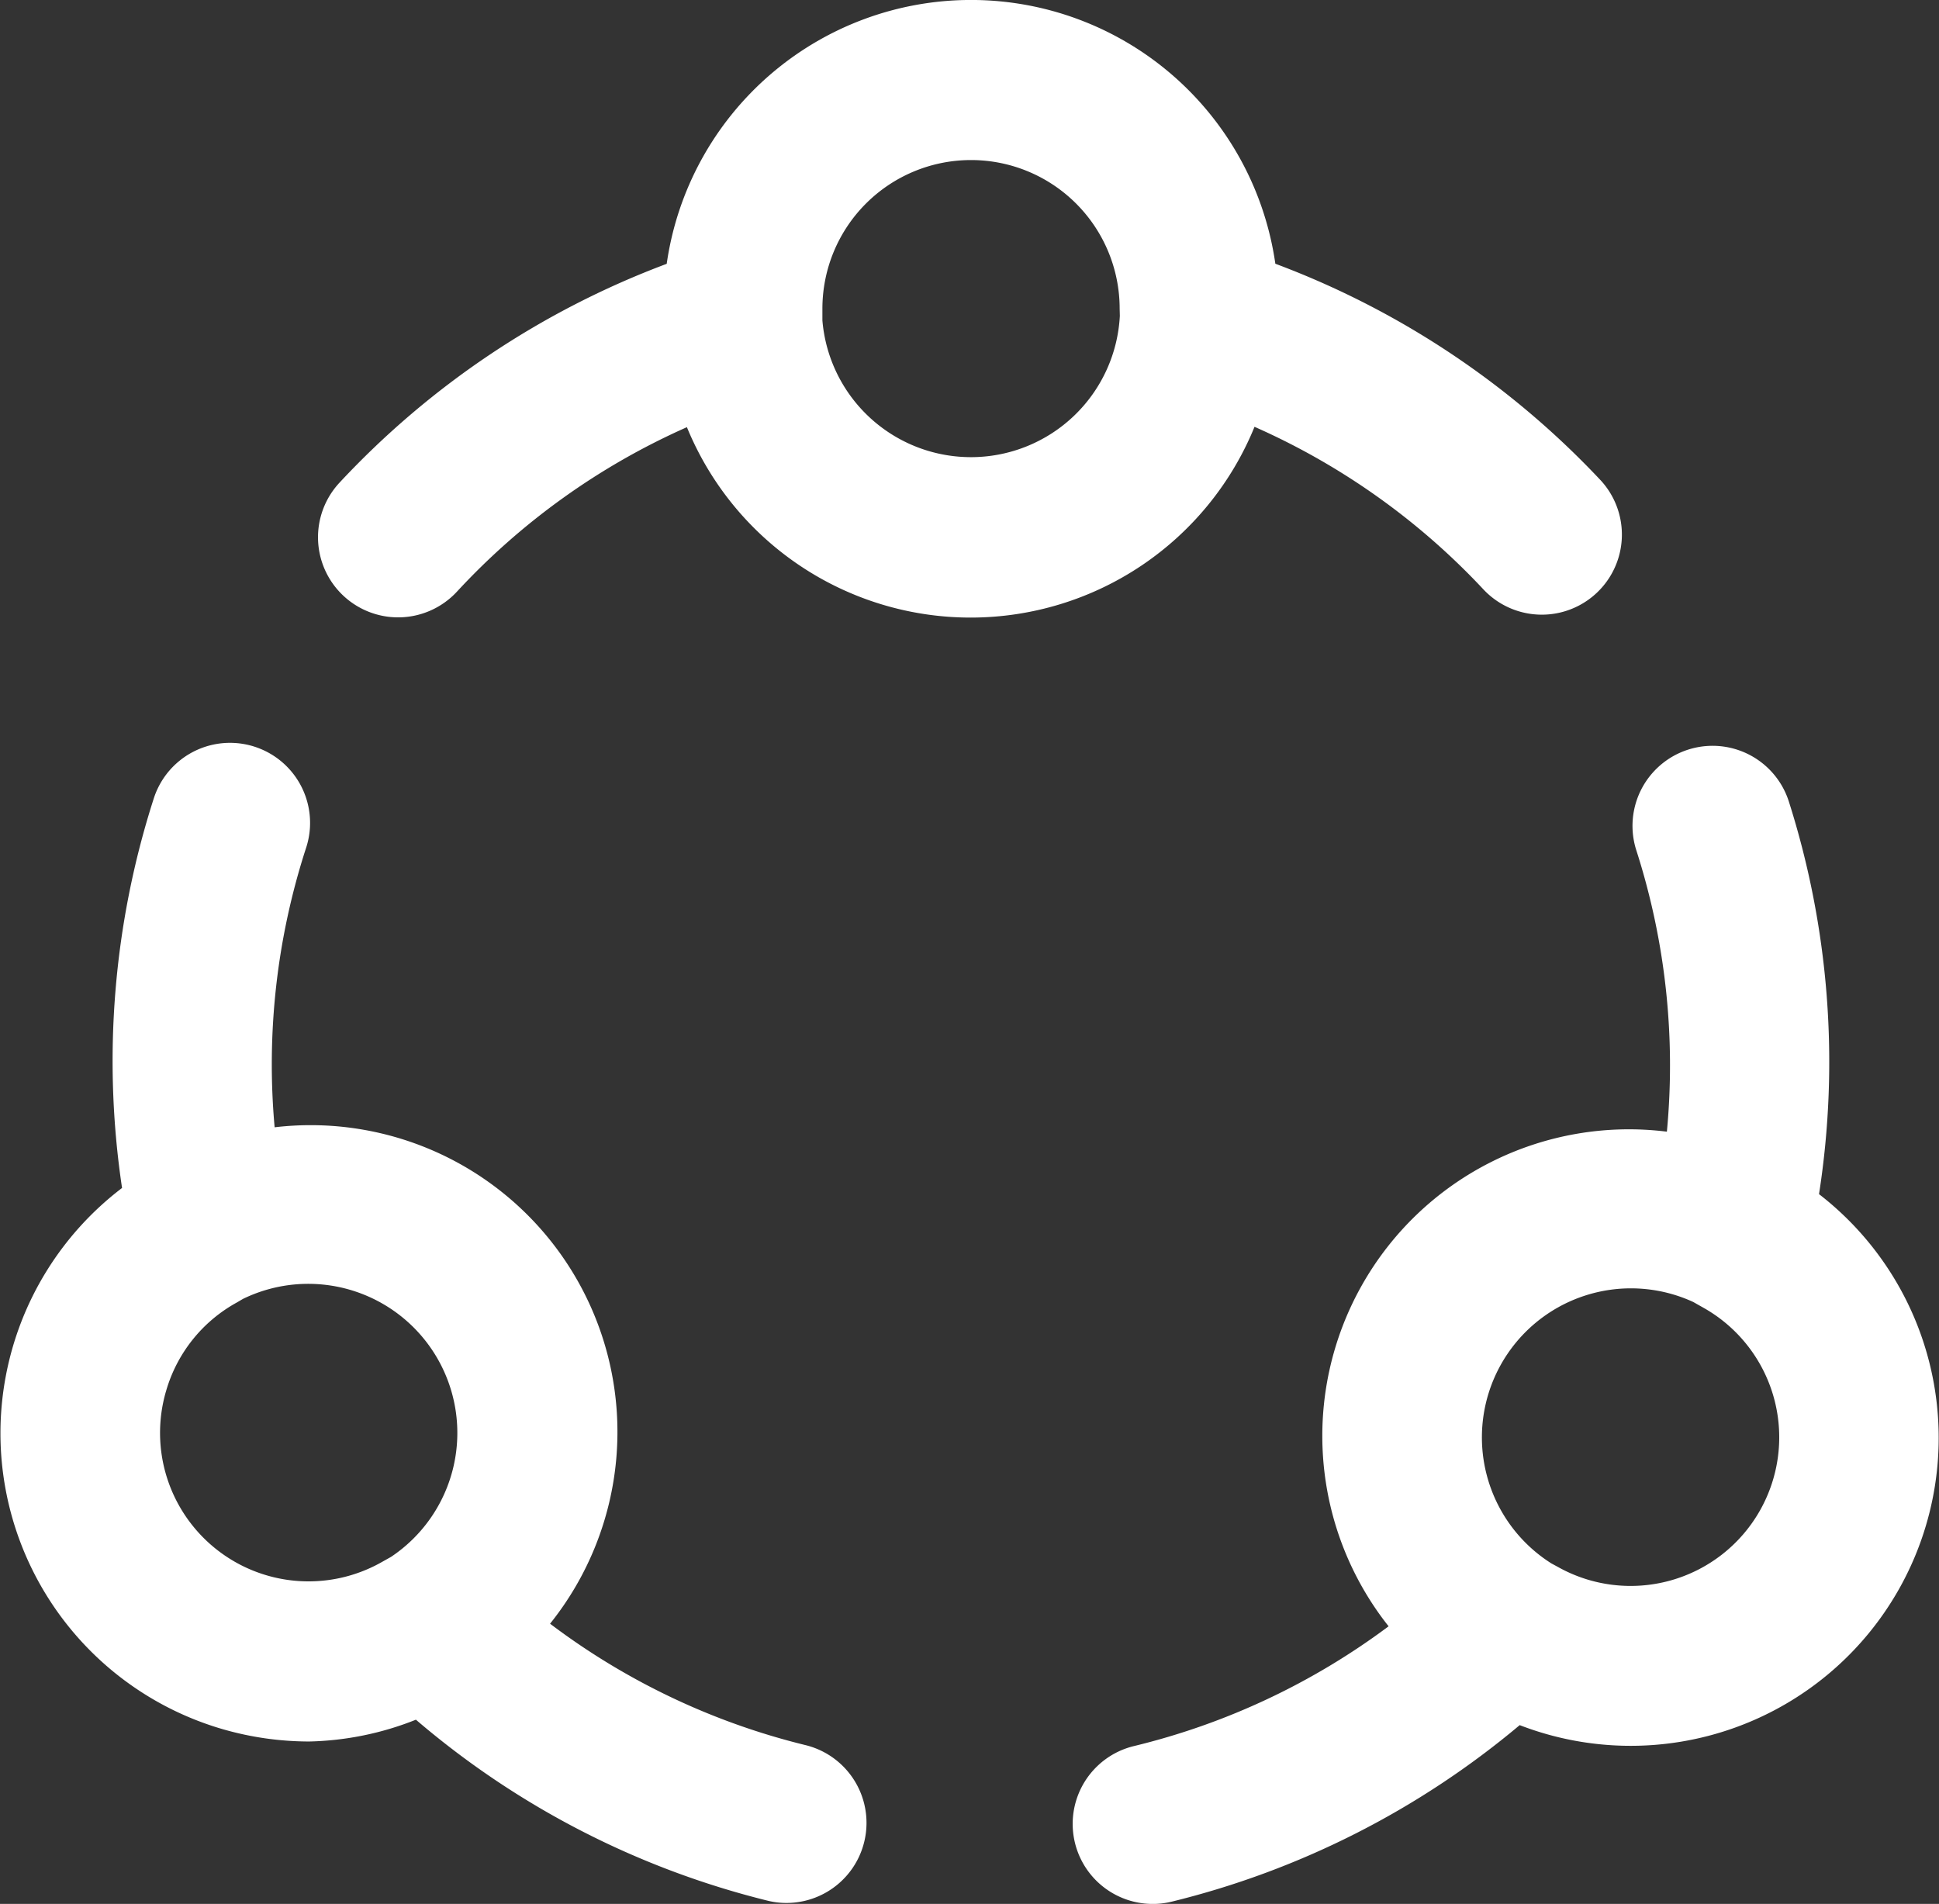
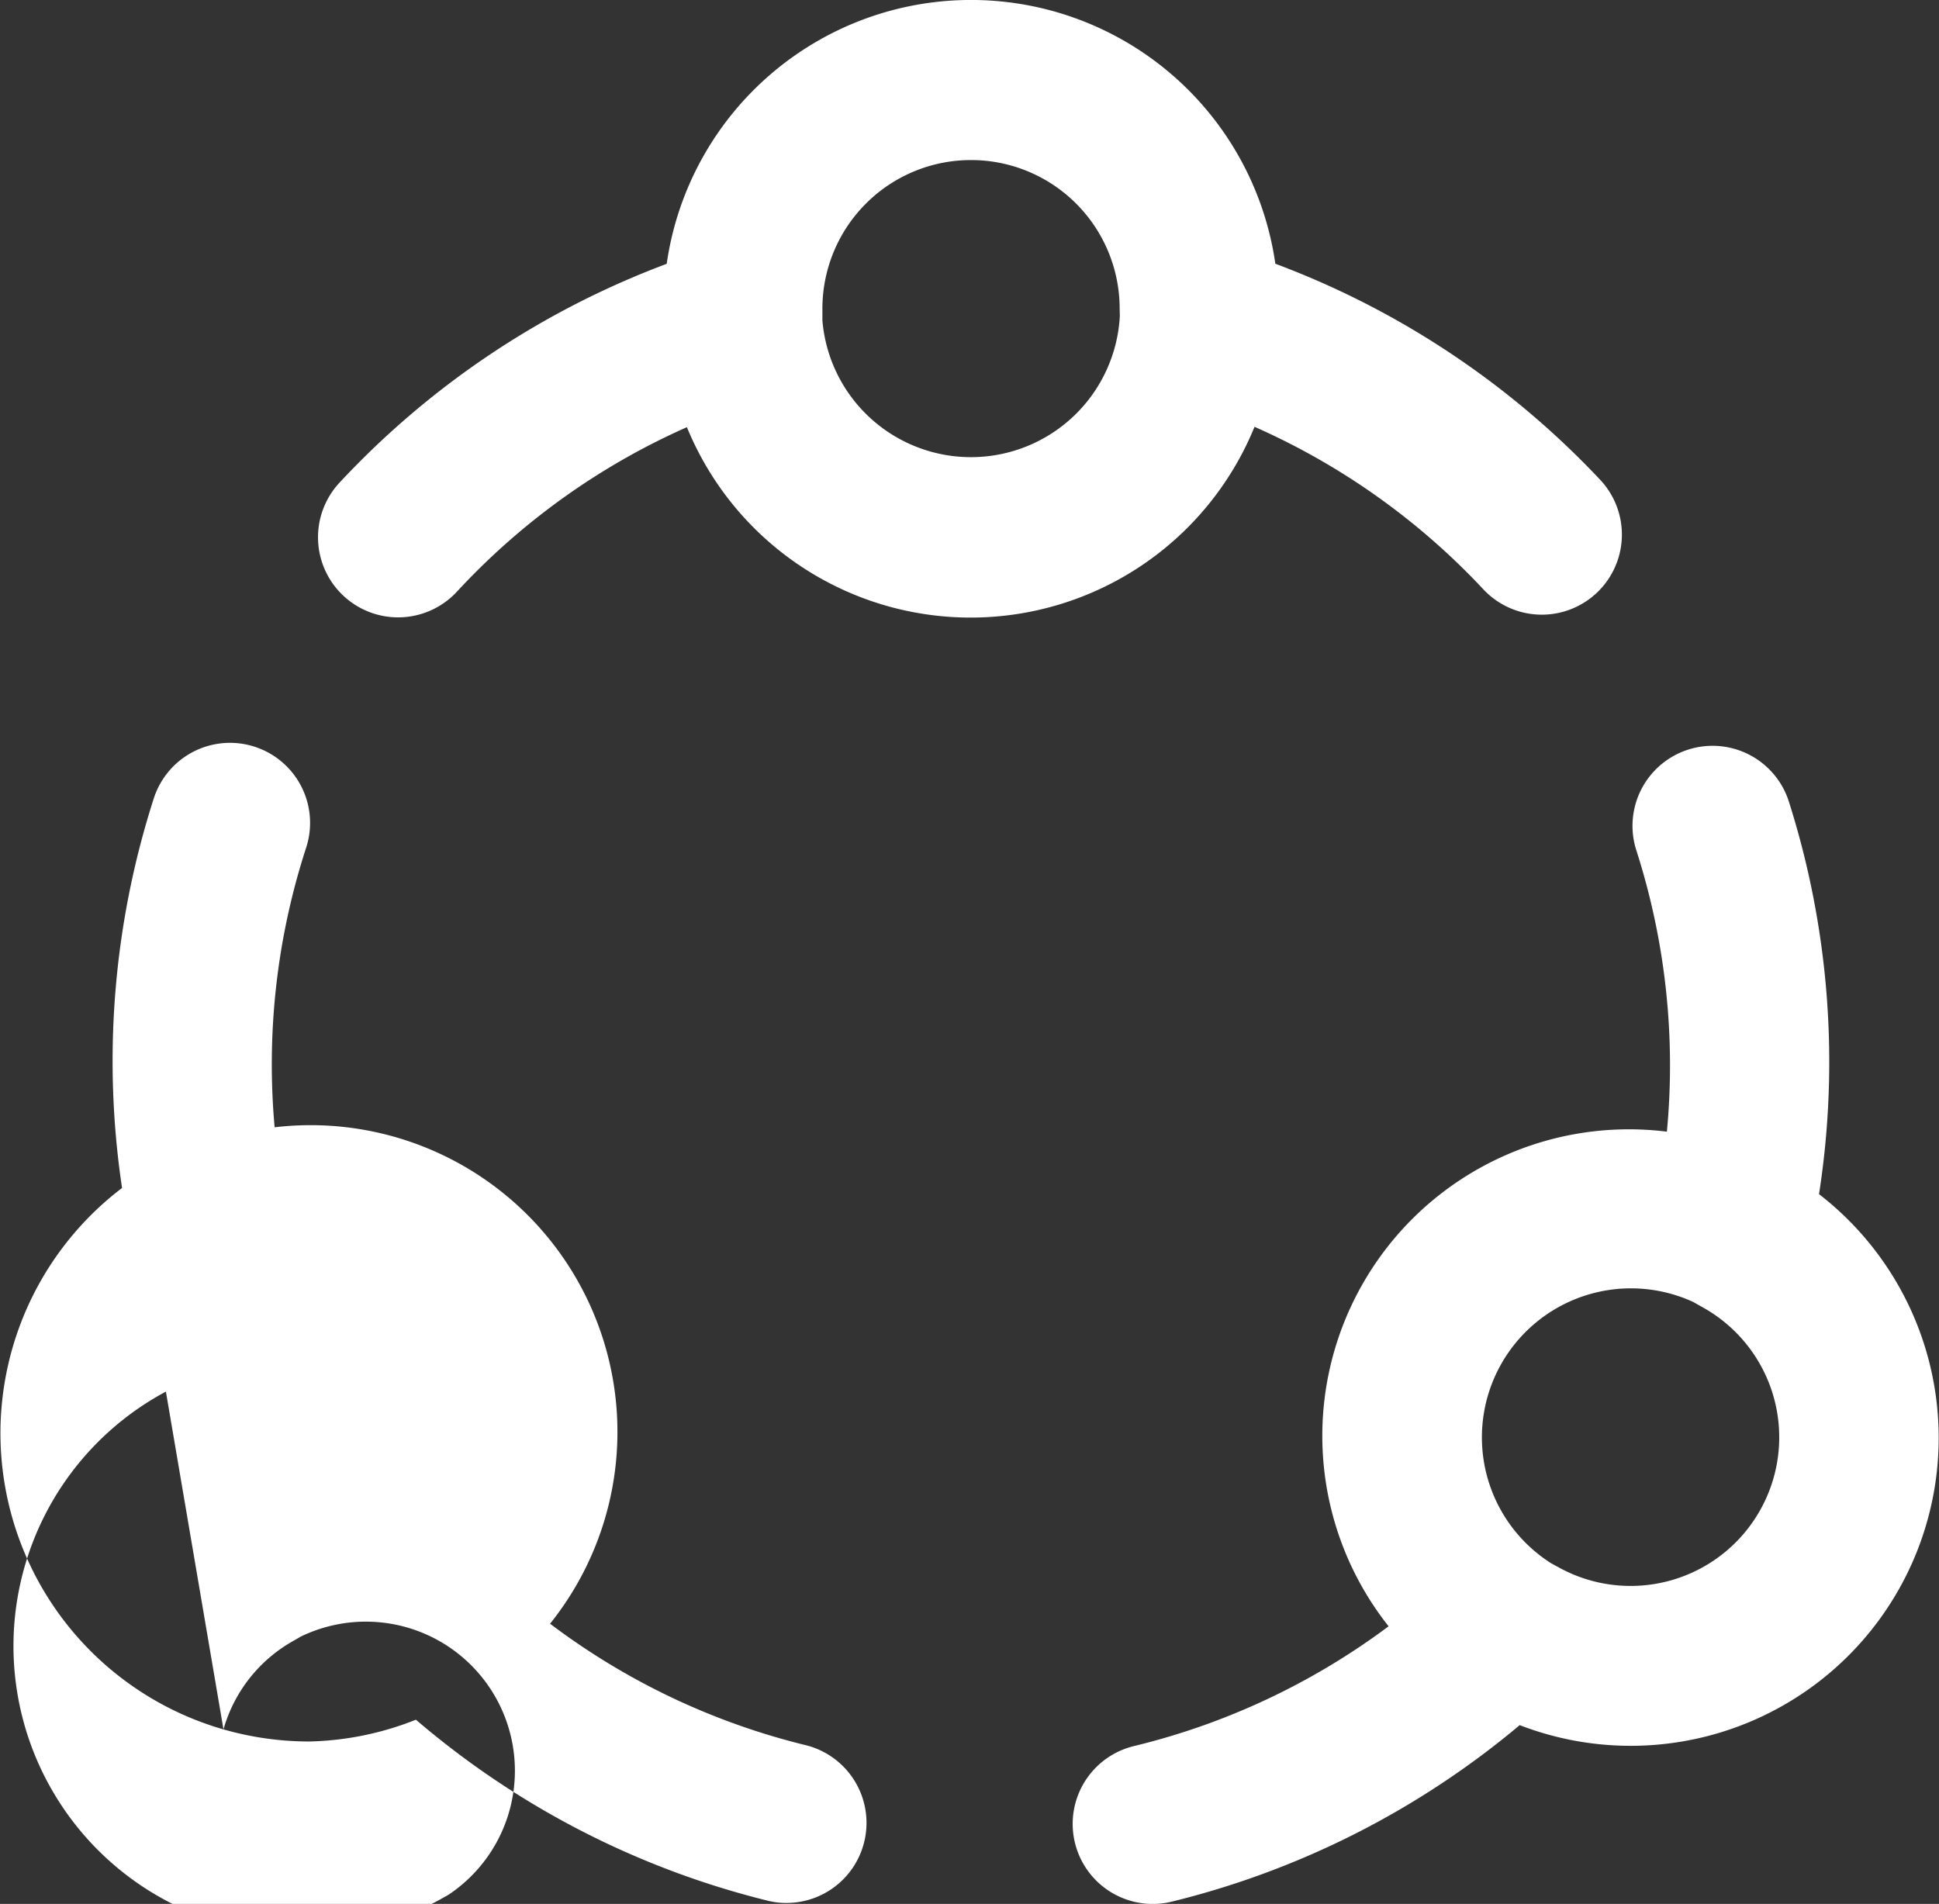
<svg xmlns="http://www.w3.org/2000/svg" width="138.5" height="136" viewBox="0 0 138.5 136">
  <rect x="0" y="0" width="138.5" height="136" fill="#333333" stroke="none" />
  <defs>
    <style>
      .cls-1 {
        fill: #fff;
        fill-rule: evenodd;
      }
    </style>
  </defs>
-   <path id="Link_Program" data-name="Link Program" class="cls-1" d="M628.187,871.6a5.725,5.725,0,0,0,4.207-1.843,49.922,49.922,0,0,1,16.421-11.743,21.9,21.9,0,0,0,40.544-.026,50.075,50.075,0,0,1,16.376,11.642,5.72,5.72,0,0,0,8.376-7.791,61.328,61.328,0,0,0-23.265-15.5,21.959,21.959,0,0,0-43.474.006A61.338,61.338,0,0,0,623.98,862,5.722,5.722,0,0,0,628.187,871.6Zm30.306-22.051a10.616,10.616,0,1,1,21.232,0l0.013,0.515a10.648,10.648,0,0,1-21.245.324v-0.839Zm60.32,58.789a21.9,21.9,0,0,0-19.877,35.332,50.1,50.1,0,0,1-18.182,8.554,5.718,5.718,0,1,0,2.669,11.121A61.375,61.375,0,0,0,708.3,950.73,22,22,0,0,0,729.68,912.8a61.4,61.4,0,0,0-2.161-28.063,5.719,5.719,0,1,0-10.885,3.514A50.233,50.233,0,0,1,718.813,908.337Zm1.888,12.169,0.731,0.413a10.616,10.616,0,1,1-10.422,18.5l-0.445-.241A10.646,10.646,0,0,1,720.7,920.506ZM615.713,951.035a22.3,22.3,0,0,0,6.126.864,21.813,21.813,0,0,0,7.619-1.557,61.2,61.2,0,0,0,25.115,12.926,5.528,5.528,0,0,0,1.353.165,5.72,5.72,0,0,0,1.341-11.28,49.927,49.927,0,0,1-18.226-8.668,21.911,21.911,0,0,0-19.674-35.46,50.03,50.03,0,0,1,2.249-19.967,5.719,5.719,0,0,0-10.873-3.552,61.269,61.269,0,0,0-2.275,27.853A22.013,22.013,0,0,0,615.713,951.035Zm-4.112-24.13a10.531,10.531,0,0,1,5.059-6.361l0.444-.26a10.648,10.648,0,0,1,10.575,18.429l-0.737.413A10.608,10.608,0,0,1,611.6,926.905Z" transform="translate(-599.75 -827.5)" />
+   <path id="Link_Program" data-name="Link Program" class="cls-1" d="M628.187,871.6a5.725,5.725,0,0,0,4.207-1.843,49.922,49.922,0,0,1,16.421-11.743,21.9,21.9,0,0,0,40.544-.026,50.075,50.075,0,0,1,16.376,11.642,5.72,5.72,0,0,0,8.376-7.791,61.328,61.328,0,0,0-23.265-15.5,21.959,21.959,0,0,0-43.474.006A61.338,61.338,0,0,0,623.98,862,5.722,5.722,0,0,0,628.187,871.6Zm30.306-22.051a10.616,10.616,0,1,1,21.232,0l0.013,0.515a10.648,10.648,0,0,1-21.245.324v-0.839Zm60.32,58.789a21.9,21.9,0,0,0-19.877,35.332,50.1,50.1,0,0,1-18.182,8.554,5.718,5.718,0,1,0,2.669,11.121A61.375,61.375,0,0,0,708.3,950.73,22,22,0,0,0,729.68,912.8a61.4,61.4,0,0,0-2.161-28.063,5.719,5.719,0,1,0-10.885,3.514A50.233,50.233,0,0,1,718.813,908.337Zm1.888,12.169,0.731,0.413a10.616,10.616,0,1,1-10.422,18.5l-0.445-.241A10.646,10.646,0,0,1,720.7,920.506ZM615.713,951.035a22.3,22.3,0,0,0,6.126.864,21.813,21.813,0,0,0,7.619-1.557,61.2,61.2,0,0,0,25.115,12.926,5.528,5.528,0,0,0,1.353.165,5.72,5.72,0,0,0,1.341-11.28,49.927,49.927,0,0,1-18.226-8.668,21.911,21.911,0,0,0-19.674-35.46,50.03,50.03,0,0,1,2.249-19.967,5.719,5.719,0,0,0-10.873-3.552,61.269,61.269,0,0,0-2.275,27.853A22.013,22.013,0,0,0,615.713,951.035Za10.531,10.531,0,0,1,5.059-6.361l0.444-.26a10.648,10.648,0,0,1,10.575,18.429l-0.737.413A10.608,10.608,0,0,1,611.6,926.905Z" transform="translate(-599.75 -827.5)" />
</svg>